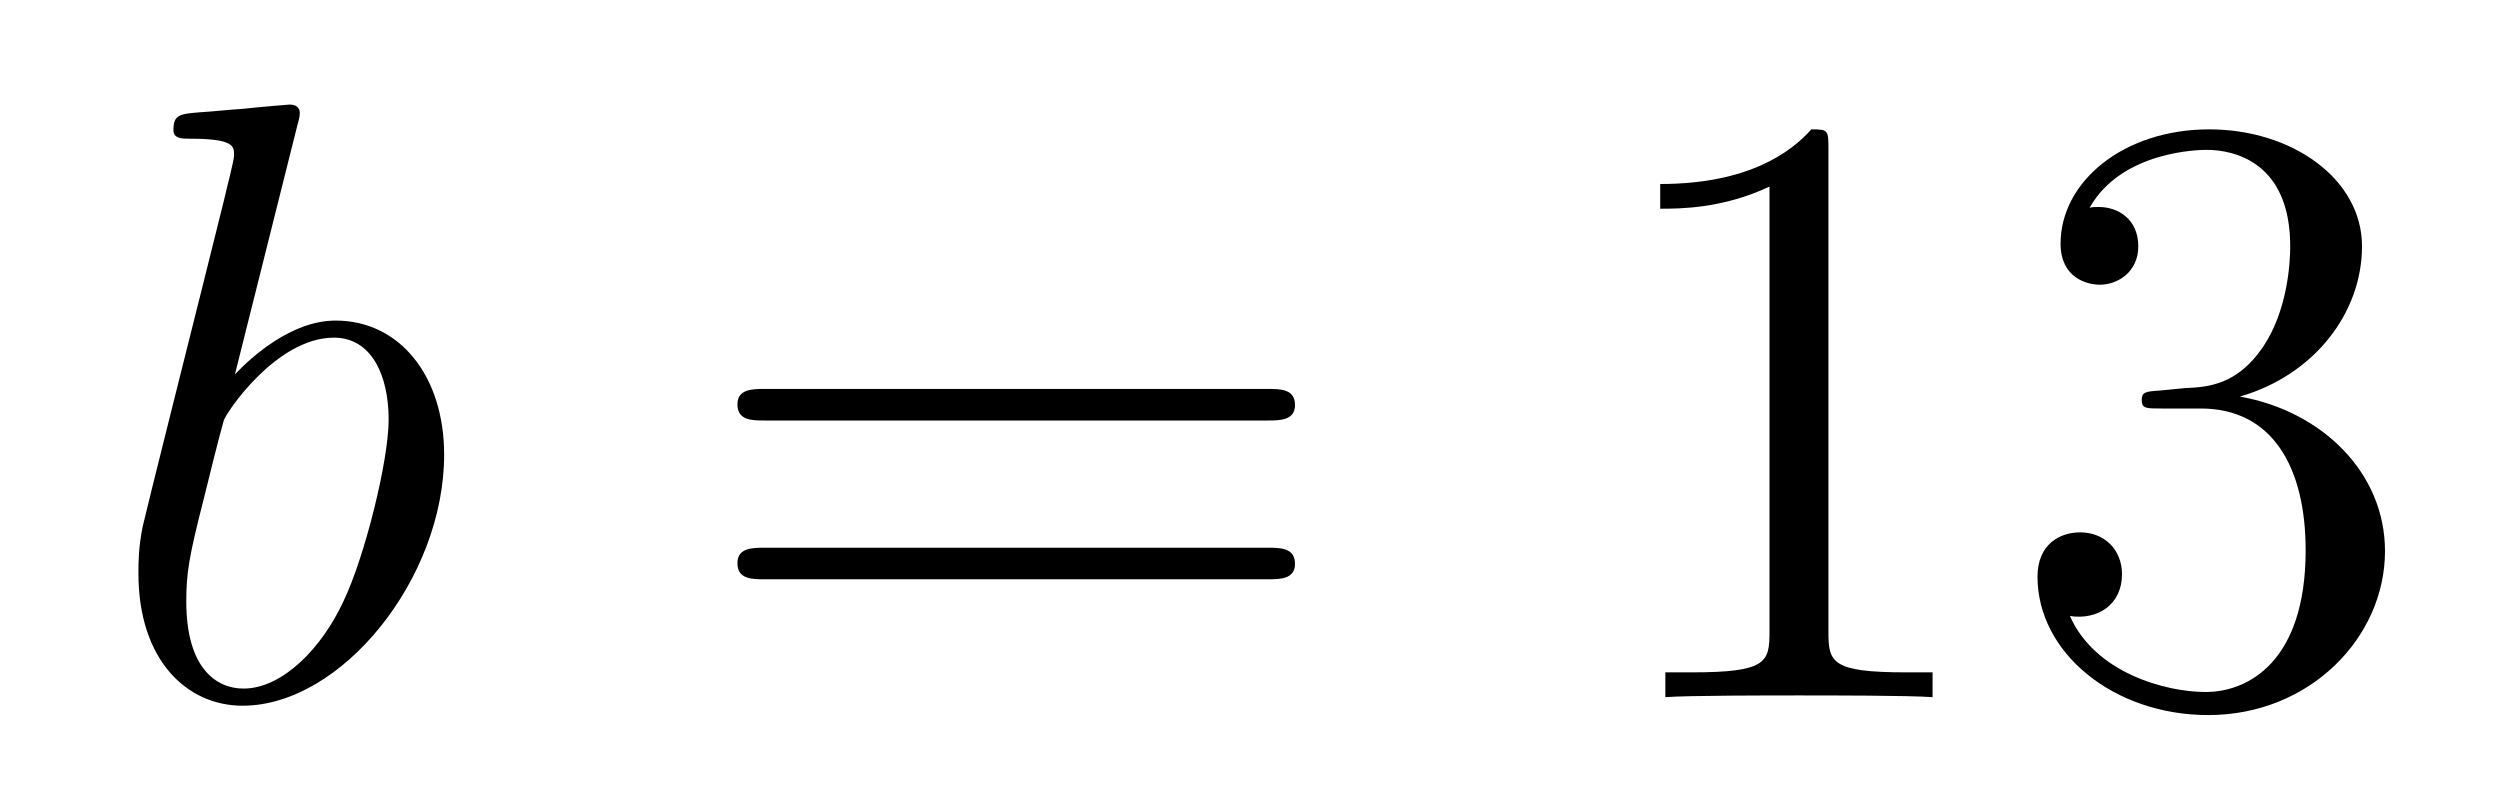
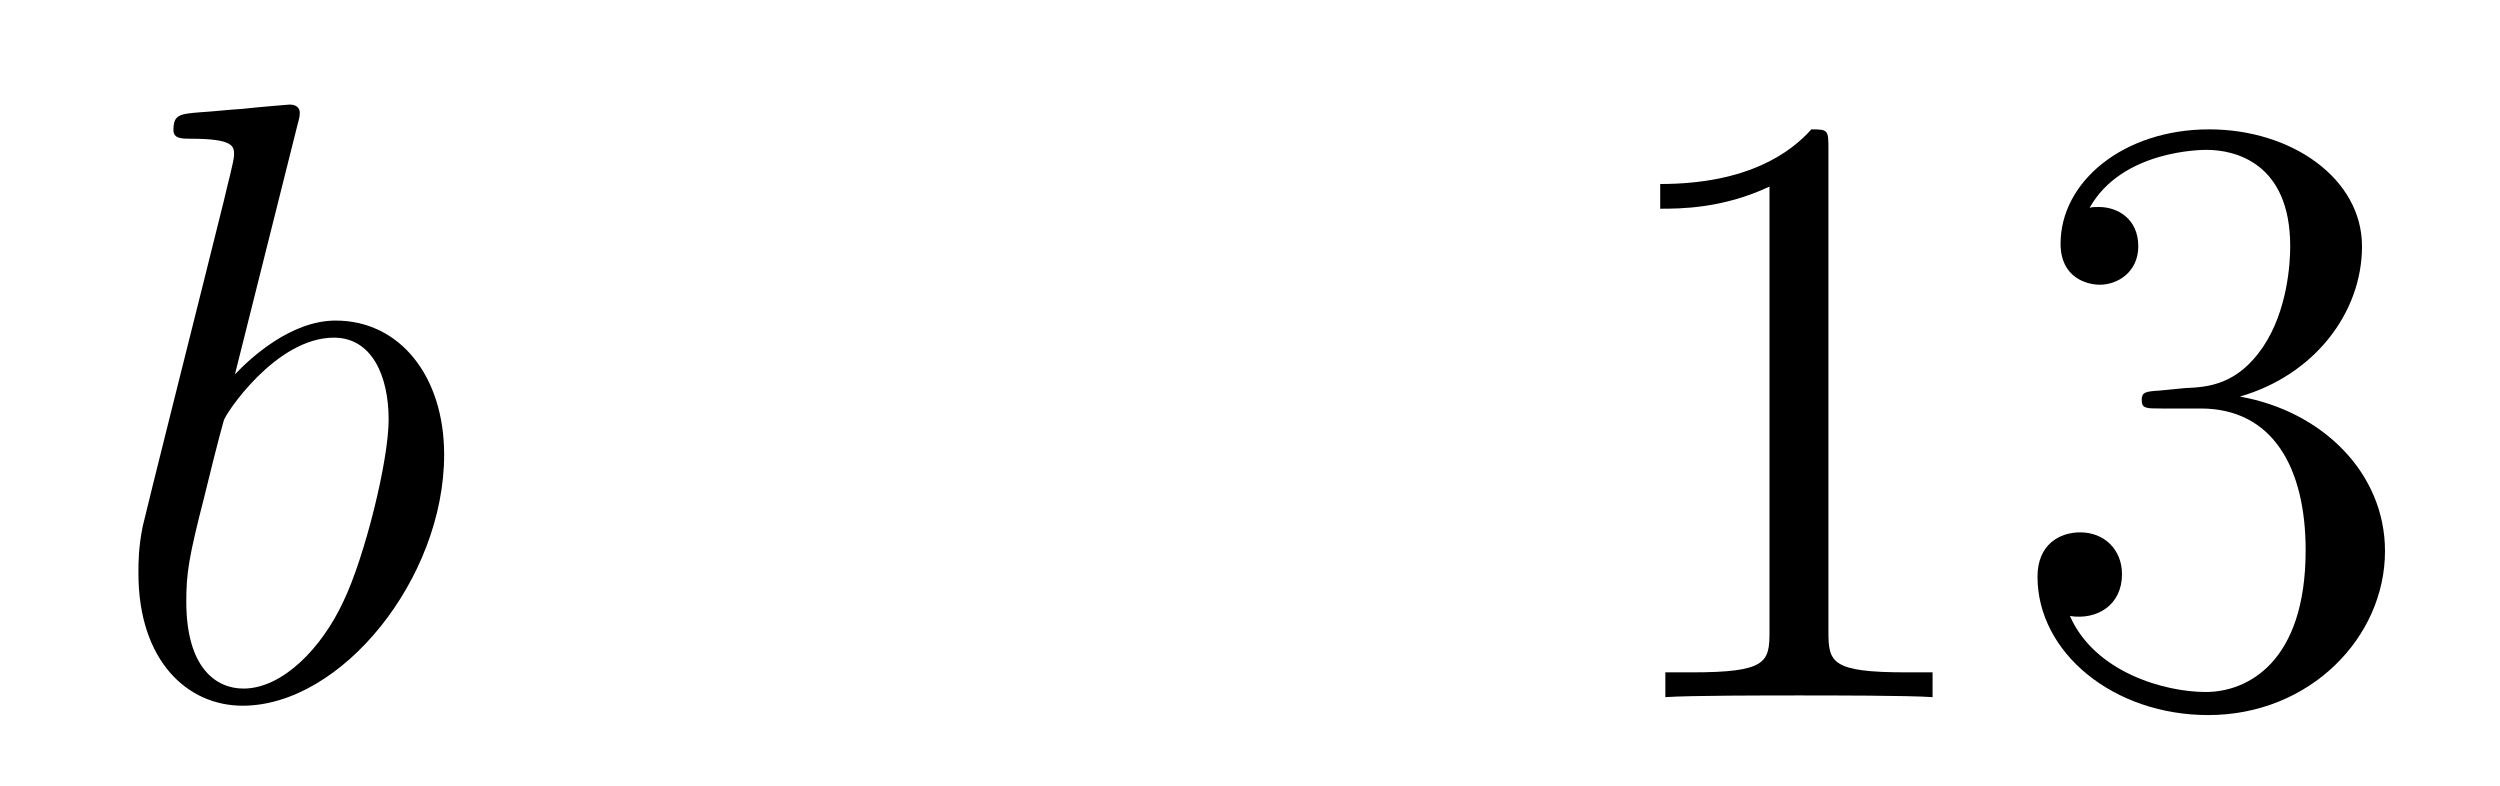
<svg xmlns="http://www.w3.org/2000/svg" version="1.1" width="35pt" height="11pt" viewBox="0 -11 35 11">
  <g id="page1">
    <g transform="matrix(1 0 0 -1 -127 653)">
      <path d="M131.161 662.237C131.173 662.285 131.197 662.357 131.197 662.417C131.197 662.536 131.078 662.536 131.054 662.536C131.042 662.536 130.612 662.5 130.396 662.476C130.193 662.464 130.014 662.441 129.799 662.428C129.512 662.405 129.428 662.393 129.428 662.178C129.428 662.058 129.548 662.058 129.667 662.058C130.277 662.058 130.277 661.95 130.277 661.831C130.277 661.747 130.181 661.401 130.133 661.185L129.847 660.038C129.727 659.56 129.046 656.846 128.998 656.631C128.938 656.332 128.938 656.129 128.938 655.973C128.938 654.754 129.619 654.12 130.396 654.12C131.783 654.12 133.218 655.902 133.218 657.635C133.218 658.735 132.596 659.512 131.699 659.512C131.078 659.512 130.516 658.998 130.289 658.759L131.161 662.237ZM130.408 654.36C130.026 654.36 129.608 654.647 129.608 655.579C129.608 655.973 129.643 656.2 129.858 657.037C129.894 657.193 130.086 657.958 130.133 658.113C130.157 658.209 130.863 659.273 131.675 659.273C132.201 659.273 132.441 658.747 132.441 658.125C132.441 657.551 132.106 656.2 131.807 655.579C131.508 654.933 130.958 654.36 130.408 654.36Z" />
-       <path d="M144.747 658.113C144.914 658.113 145.13 658.113 145.13 658.328C145.13 658.555 144.926 658.555 144.747 658.555H137.706C137.539 658.555 137.324 658.555 137.324 658.34C137.324 658.113 137.527 658.113 137.706 658.113H144.747ZM144.747 655.89C144.914 655.89 145.13 655.89 145.13 656.105C145.13 656.332 144.926 656.332 144.747 656.332H137.706C137.539 656.332 137.324 656.332 137.324 656.117C137.324 655.89 137.527 655.89 137.706 655.89H144.747Z" />
      <path d="M152.598 661.902C152.598 662.178 152.598 662.189 152.359 662.189C152.072 661.867 151.474 661.424 150.243 661.424V661.078C150.518 661.078 151.116 661.078 151.773 661.388V655.16C151.773 654.73 151.737 654.587 150.685 654.587H150.315V654.24C150.637 654.264 151.797 654.264 152.191 654.264C152.586 654.264 153.734 654.264 154.056 654.24V654.587H153.686C152.634 654.587 152.598 654.73 152.598 655.16V661.902ZM157.235 658.532C157.031 658.52 156.984 658.507 156.984 658.4C156.984 658.281 157.044 658.281 157.259 658.281H157.809C158.824 658.281 159.279 657.444 159.279 656.296C159.279 654.73 158.466 654.312 157.88 654.312C157.306 654.312 156.326 654.587 155.979 655.376C156.362 655.316 156.708 655.531 156.708 655.961C156.708 656.308 156.458 656.547 156.123 656.547C155.836 656.547 155.525 656.38 155.525 655.926C155.525 654.862 156.589 653.989 157.916 653.989C159.339 653.989 160.39 655.077 160.39 656.284C160.39 657.384 159.506 658.245 158.358 658.448C159.398 658.747 160.068 659.619 160.068 660.552C160.068 661.496 159.088 662.189 157.928 662.189C156.733 662.189 155.848 661.46 155.848 660.588C155.848 660.109 156.219 660.014 156.398 660.014C156.649 660.014 156.936 660.193 156.936 660.552C156.936 660.934 156.649 661.102 156.386 661.102C156.314 661.102 156.29 661.102 156.254 661.09C156.708 661.902 157.832 661.902 157.892 661.902C158.287 661.902 159.063 661.723 159.063 660.552C159.063 660.325 159.028 659.655 158.681 659.141C158.323 658.615 157.916 658.579 157.593 658.567L157.235 658.532Z" />
    </g>
  </g>
</svg>